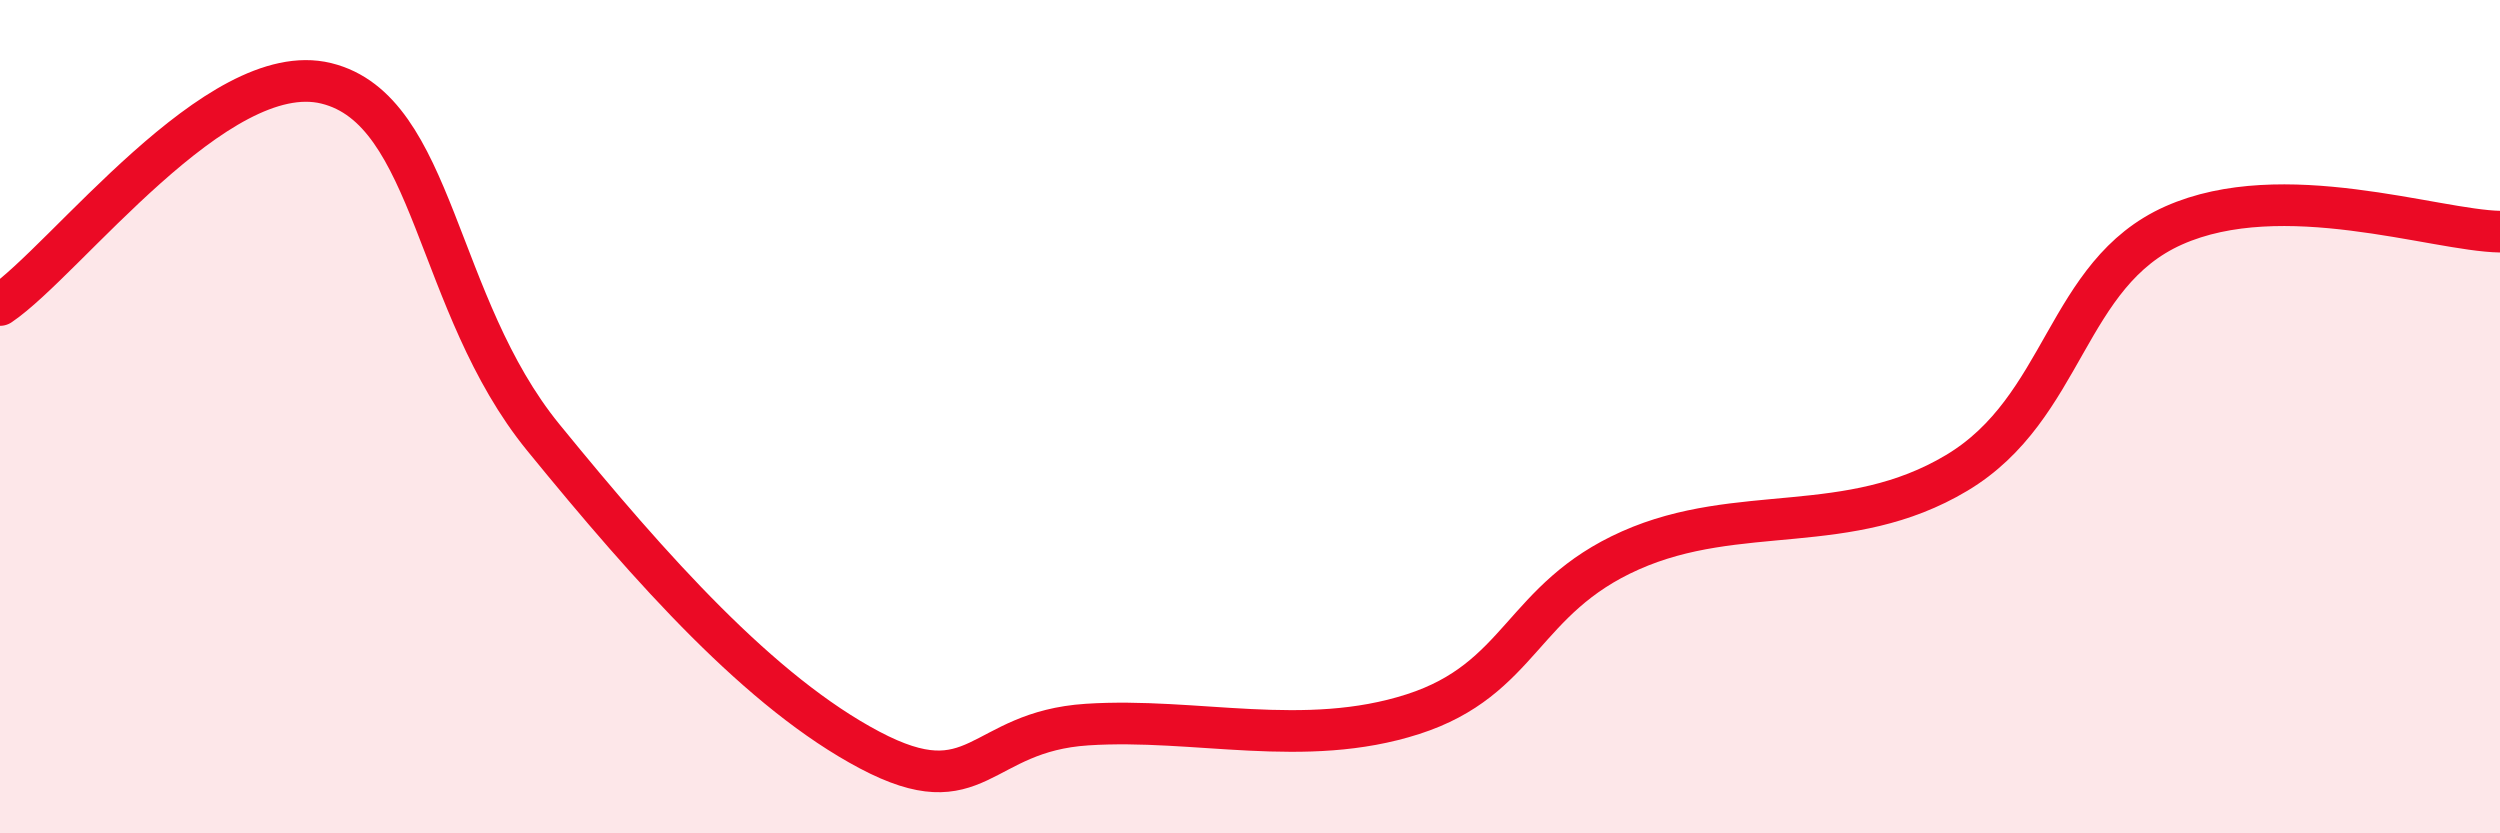
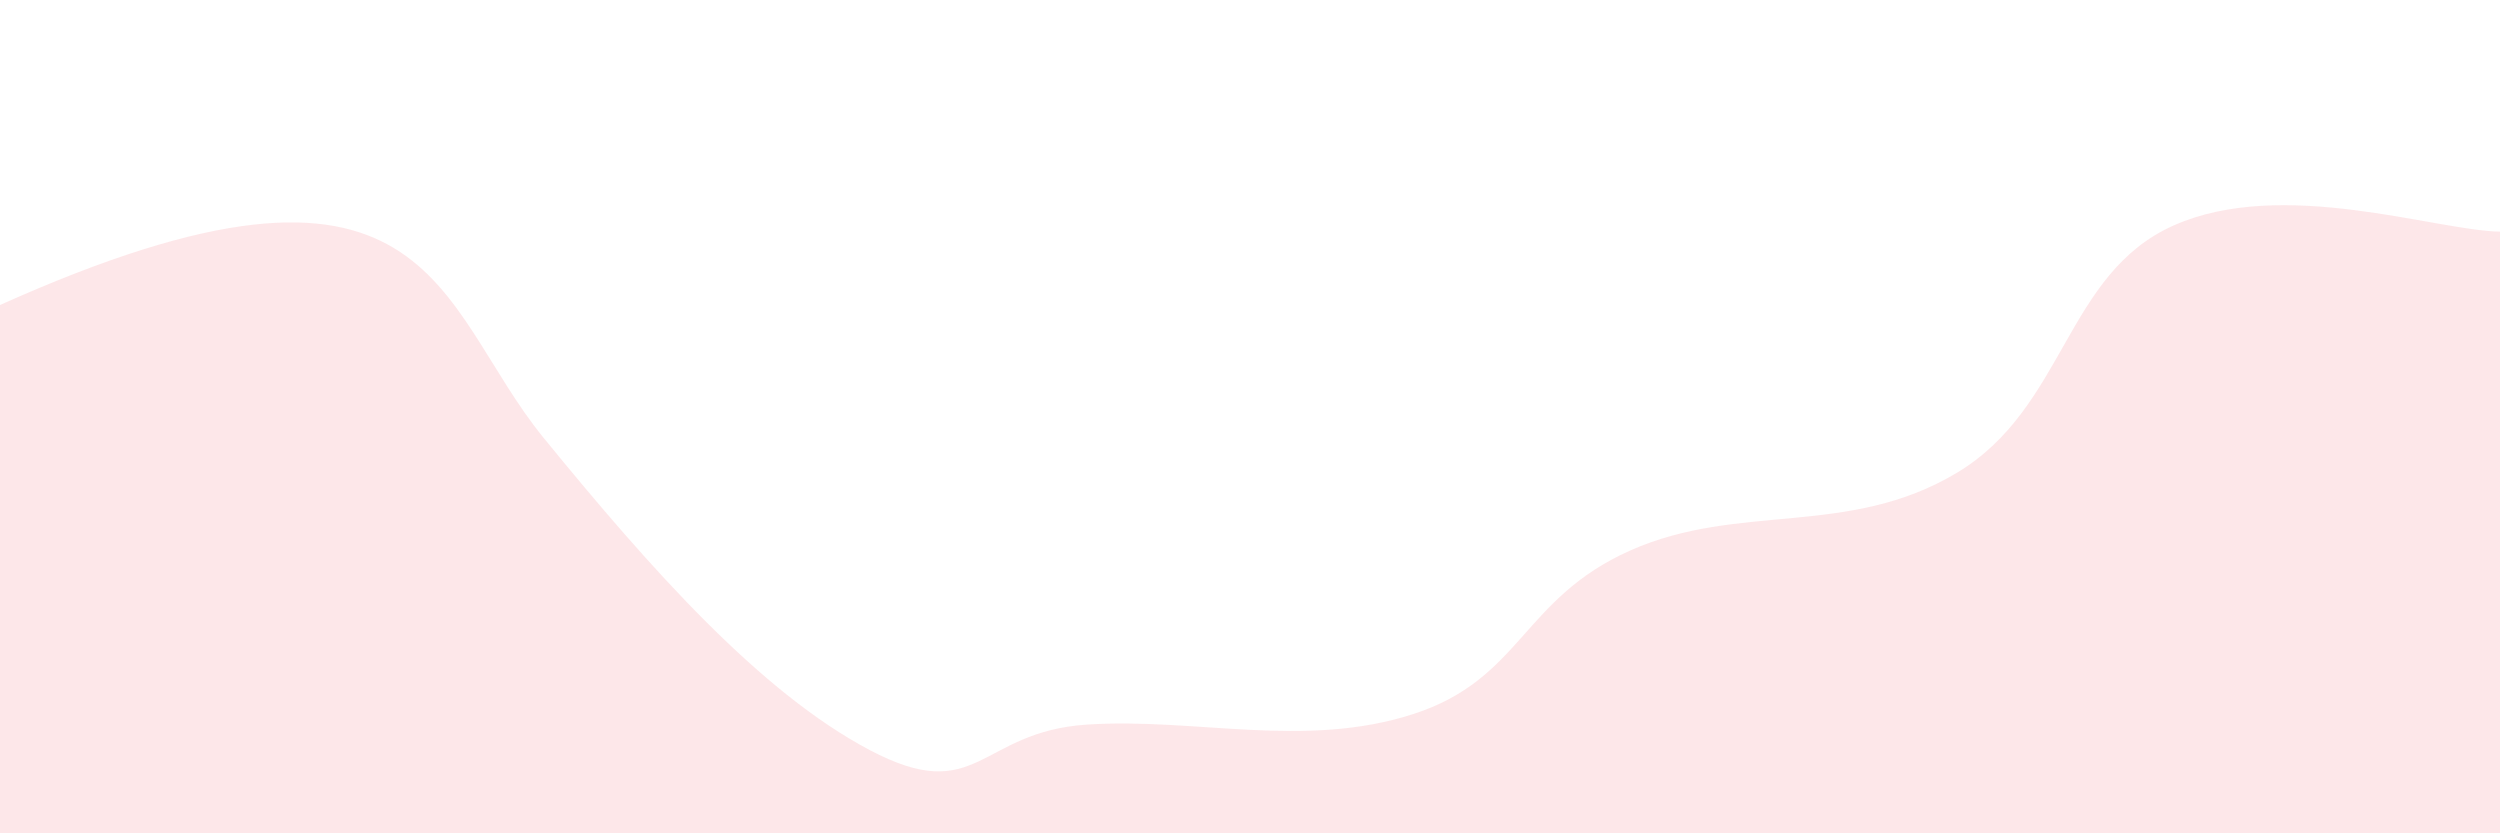
<svg xmlns="http://www.w3.org/2000/svg" width="60" height="20" viewBox="0 0 60 20">
-   <path d="M 0,7.32 C 1.57,6.26 5.22,1.36 7.83,2 C 10.44,2.64 10.43,7.3 13.04,10.5 C 15.65,13.7 18.26,16.62 20.87,18 C 23.48,19.38 23.48,17.56 26.09,17.39 C 28.7,17.22 31.3,17.98 33.91,17.14 C 36.52,16.3 36.52,14.37 39.13,13.21 C 41.74,12.05 44.35,12.91 46.96,11.35 C 49.57,9.79 49.56,6.57 52.17,5.41 C 54.78,4.25 58.43,5.53 60,5.56L60 20L0 20Z" fill="#EB0A25" opacity="0.1" stroke-linecap="round" stroke-linejoin="round" />
-   <path d="M 0,7.32 C 1.57,6.26 5.22,1.36 7.83,2 C 10.44,2.64 10.43,7.3 13.04,10.5 C 15.65,13.7 18.26,16.62 20.87,18 C 23.48,19.38 23.48,17.56 26.09,17.39 C 28.7,17.22 31.3,17.98 33.91,17.14 C 36.52,16.3 36.52,14.37 39.13,13.21 C 41.74,12.05 44.35,12.91 46.96,11.35 C 49.57,9.79 49.56,6.57 52.17,5.41 C 54.78,4.25 58.43,5.53 60,5.56" stroke="#EB0A25" stroke-width="1" fill="none" stroke-linecap="round" stroke-linejoin="round" />
+   <path d="M 0,7.32 C 10.44,2.64 10.43,7.3 13.04,10.5 C 15.65,13.7 18.26,16.62 20.87,18 C 23.48,19.38 23.48,17.56 26.09,17.39 C 28.7,17.22 31.3,17.98 33.91,17.14 C 36.52,16.3 36.52,14.37 39.13,13.21 C 41.74,12.05 44.35,12.91 46.96,11.35 C 49.57,9.79 49.56,6.57 52.17,5.41 C 54.78,4.25 58.43,5.53 60,5.56L60 20L0 20Z" fill="#EB0A25" opacity="0.1" stroke-linecap="round" stroke-linejoin="round" />
</svg>